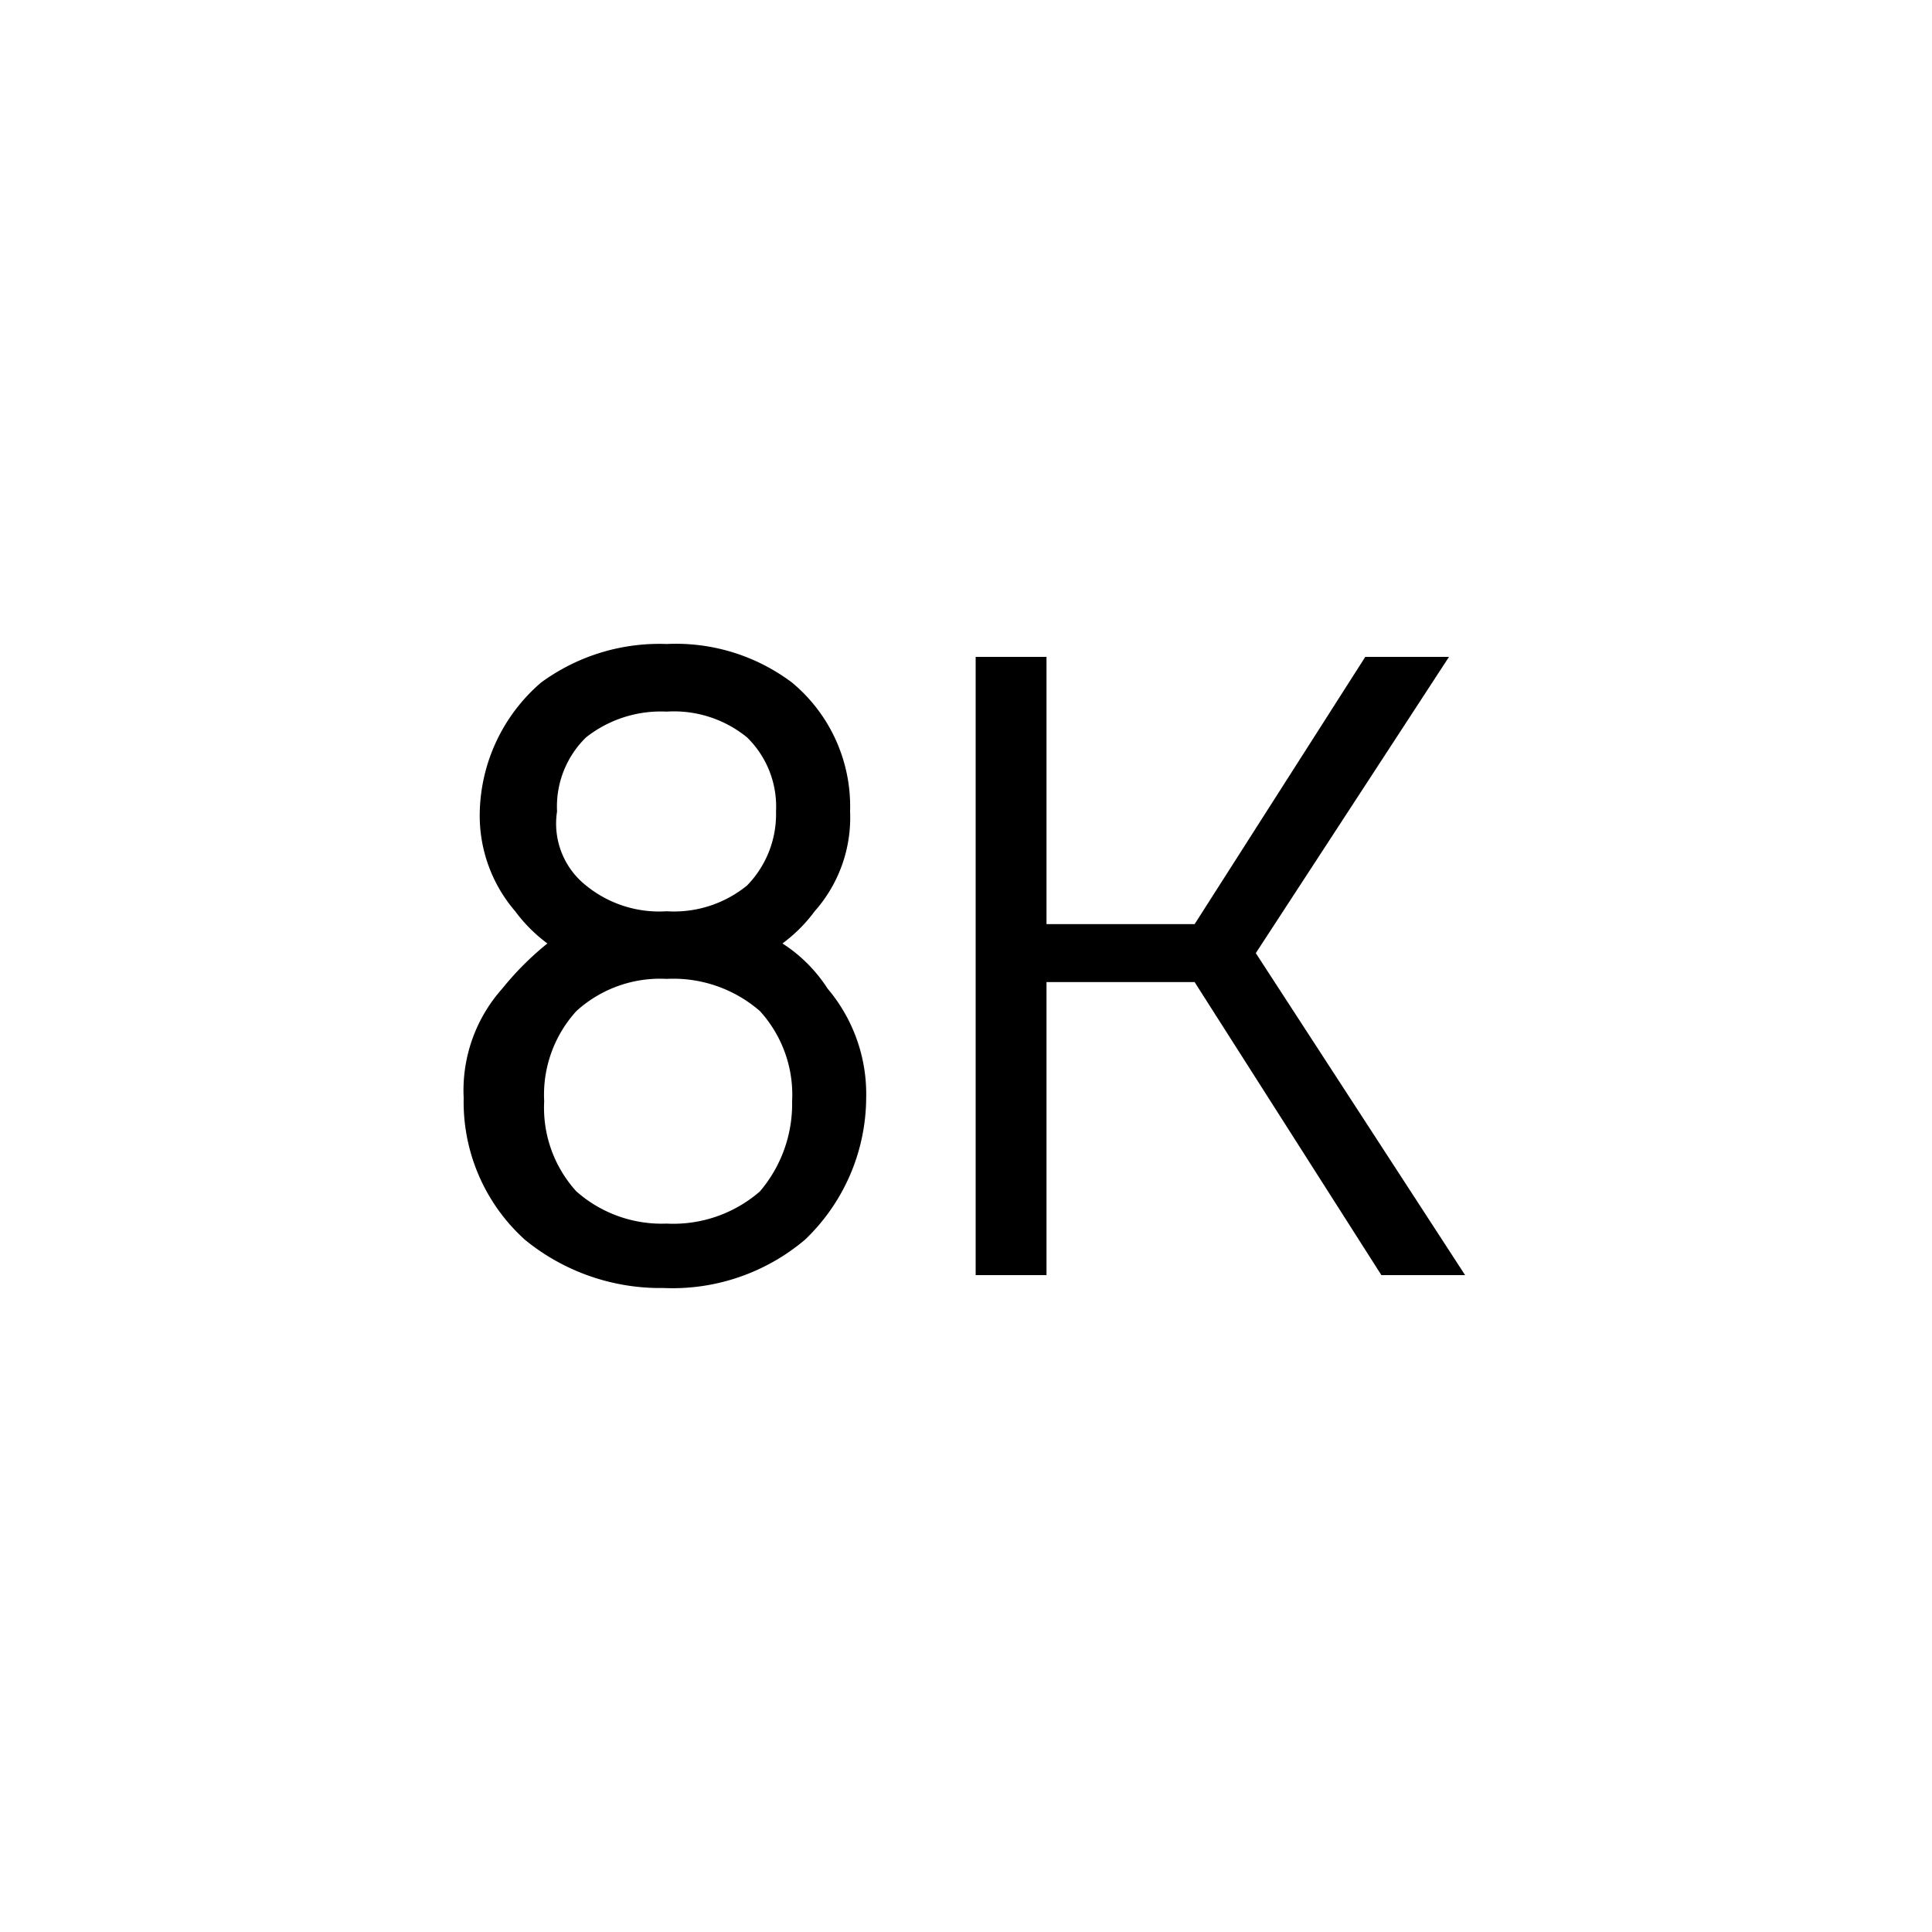
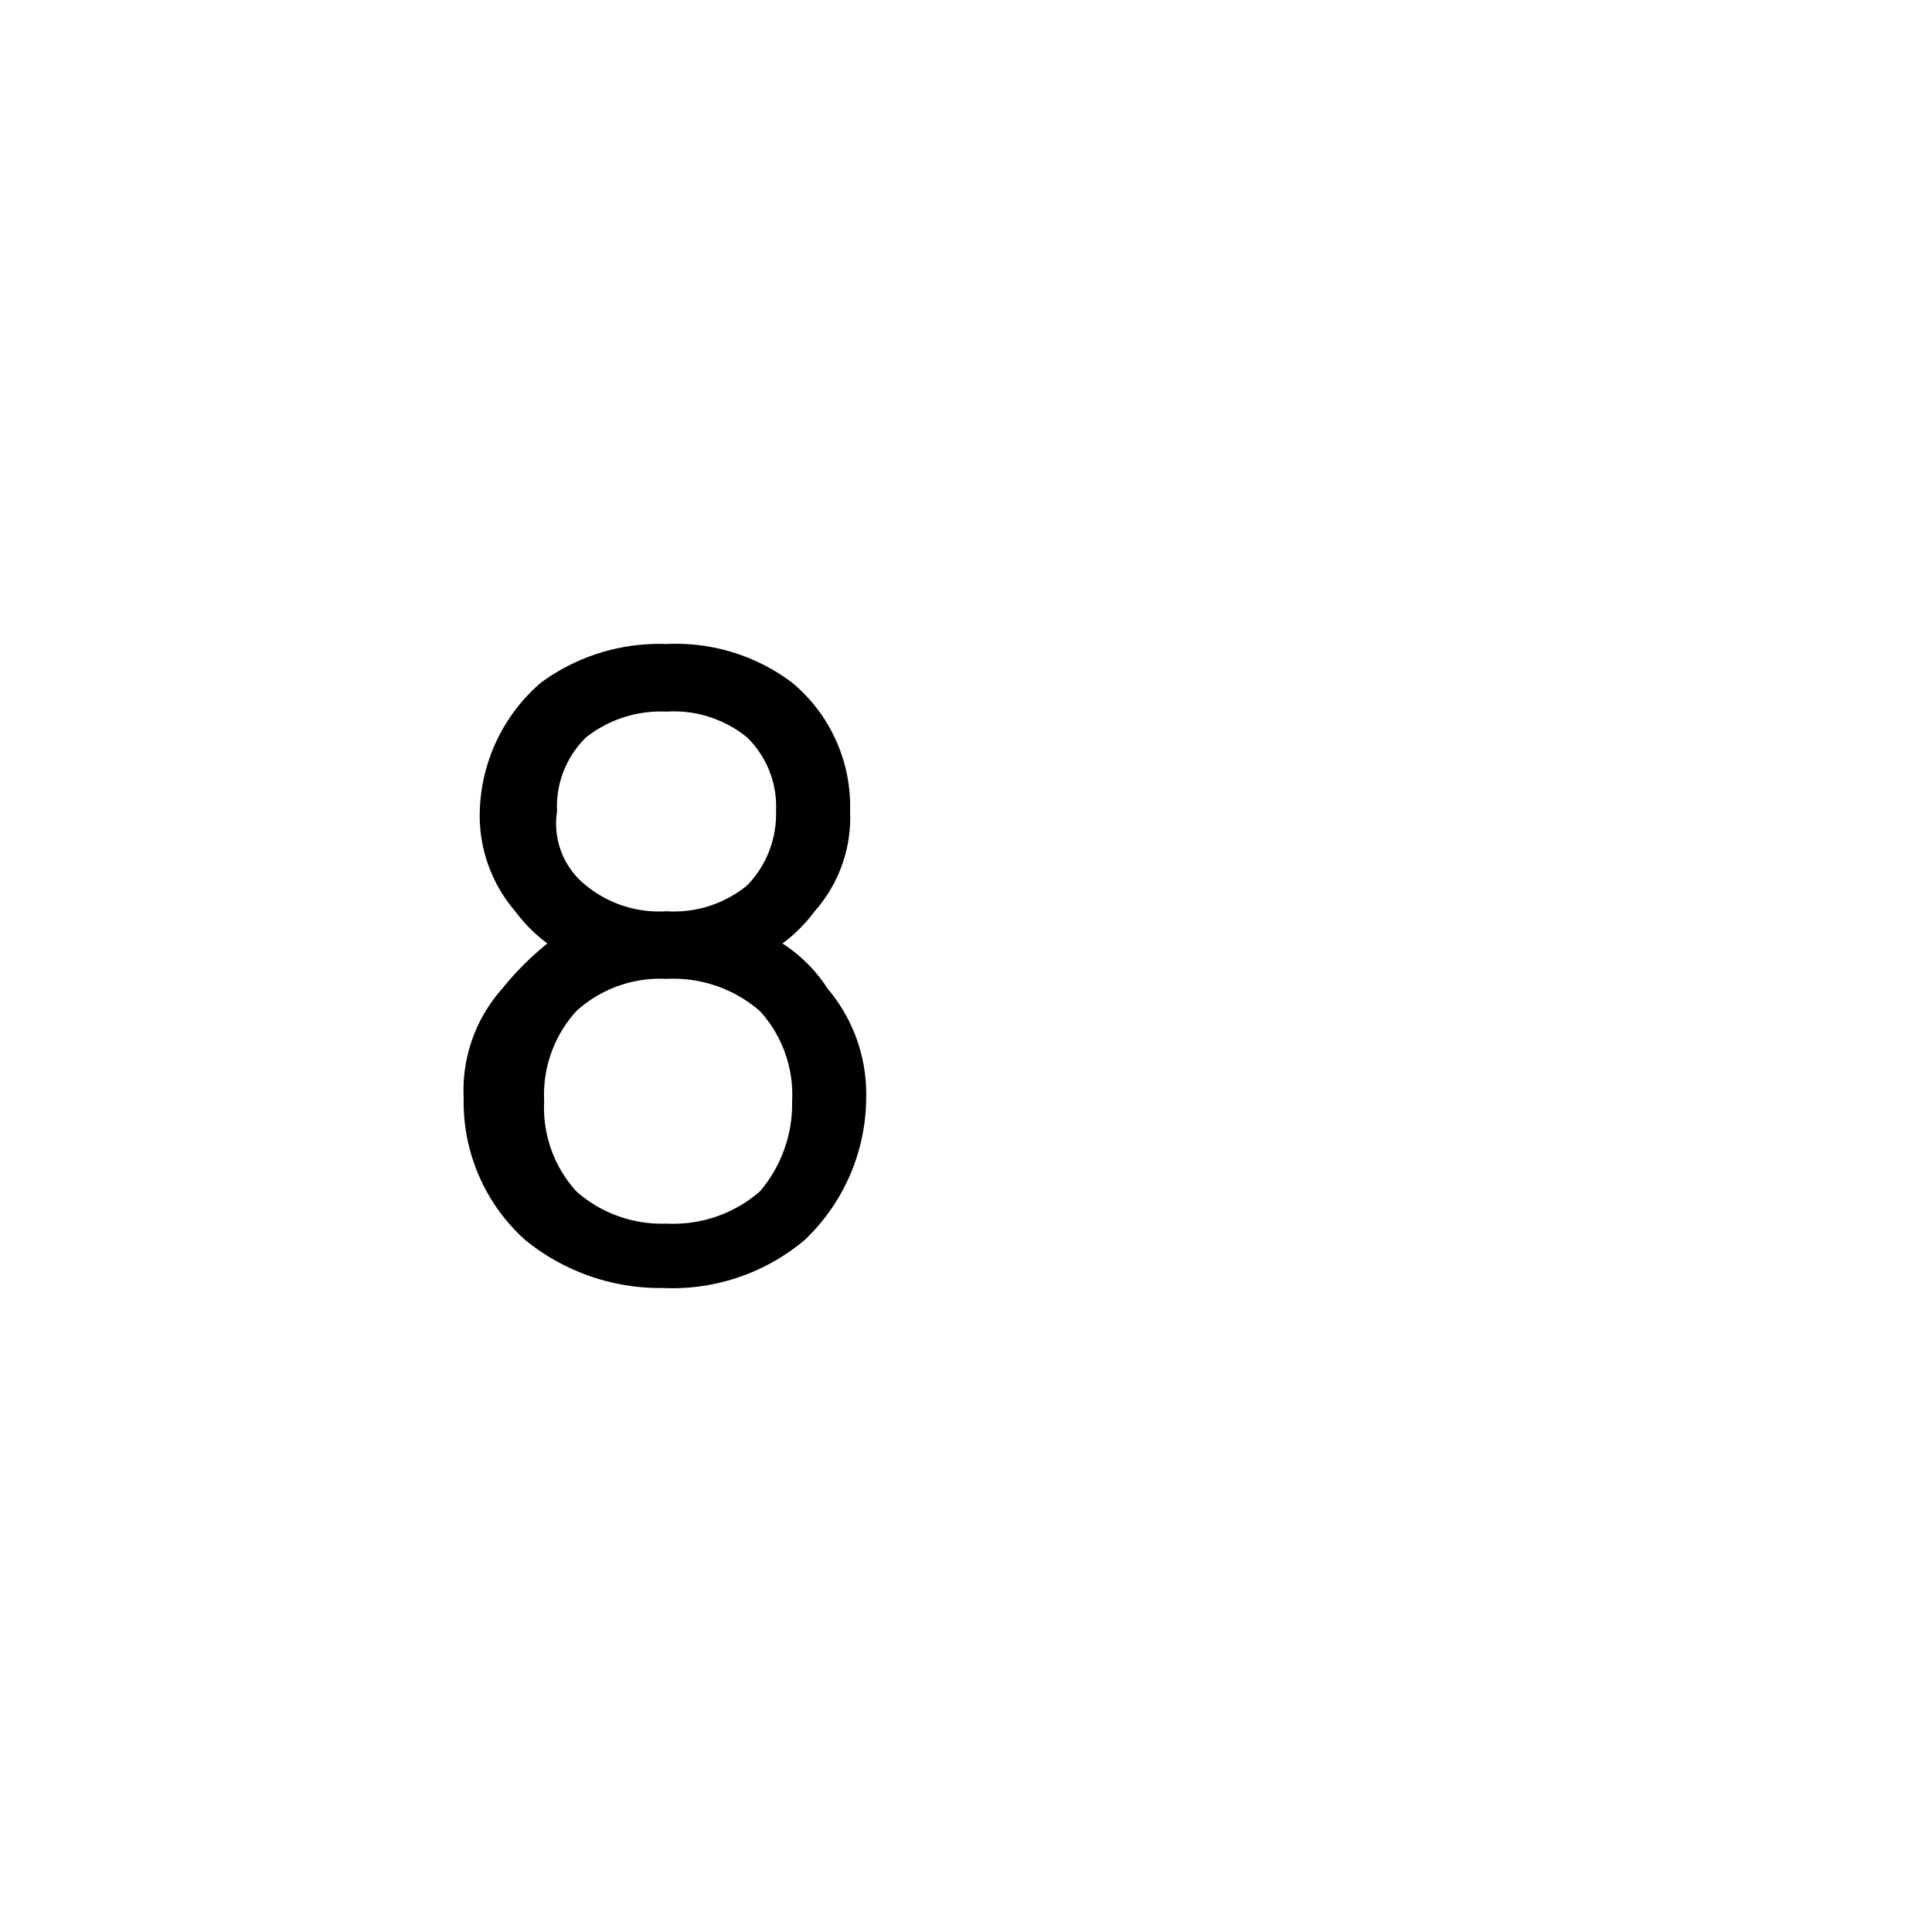
<svg xmlns="http://www.w3.org/2000/svg" id="Icons" viewBox="0 0 60 60">
  <title>8k</title>
  <g id="_8K_Expanded" data-name="8K Expanded">
    <path d="M16.8,21.2A6.21,6.21,0,0,1,20.7,20a6,6,0,0,1,3.9,1.2,5,5,0,0,1,1.8,4,4.38,4.38,0,0,1-1.1,3.1,4.74,4.74,0,0,1-1,1,4.66,4.66,0,0,1,1.4,1.4,5.07,5.07,0,0,1,1.2,3.4A6.13,6.13,0,0,1,25,38.5,6.37,6.37,0,0,1,20.6,40a6.63,6.63,0,0,1-4.3-1.5,5.76,5.76,0,0,1-1.9-4.4,4.75,4.75,0,0,1,1.2-3.4A9.27,9.27,0,0,1,17,29.3a4.74,4.74,0,0,1-1-1,4.55,4.55,0,0,1-1.1-3.1A5.46,5.46,0,0,1,16.8,21.2Zm7.8,13a3.86,3.86,0,0,0-1-2.8,4.1,4.1,0,0,0-2.9-1,3.86,3.86,0,0,0-2.8,1,3.86,3.86,0,0,0-1,2.8,3.86,3.86,0,0,0,1,2.8,4,4,0,0,0,2.8,1,4.1,4.1,0,0,0,2.9-1A4.19,4.19,0,0,0,24.6,34.2Zm-6.4-6.7a3.59,3.59,0,0,0,2.5.8,3.59,3.59,0,0,0,2.5-.8,3.17,3.17,0,0,0,.9-2.3,3,3,0,0,0-.9-2.3,3.59,3.59,0,0,0-2.5-.8,3.75,3.75,0,0,0-2.5.8,3,3,0,0,0-.9,2.3A2.45,2.45,0,0,0,18.2,27.5Z" />
-     <path d="M32.5,30.5v9.1H30.3V20.4h2.2v8.3h4.6l5.3-8.3H45l-6,9.2,6.5,10H42.9l-5.8-9.1Z" />
  </g>
</svg>